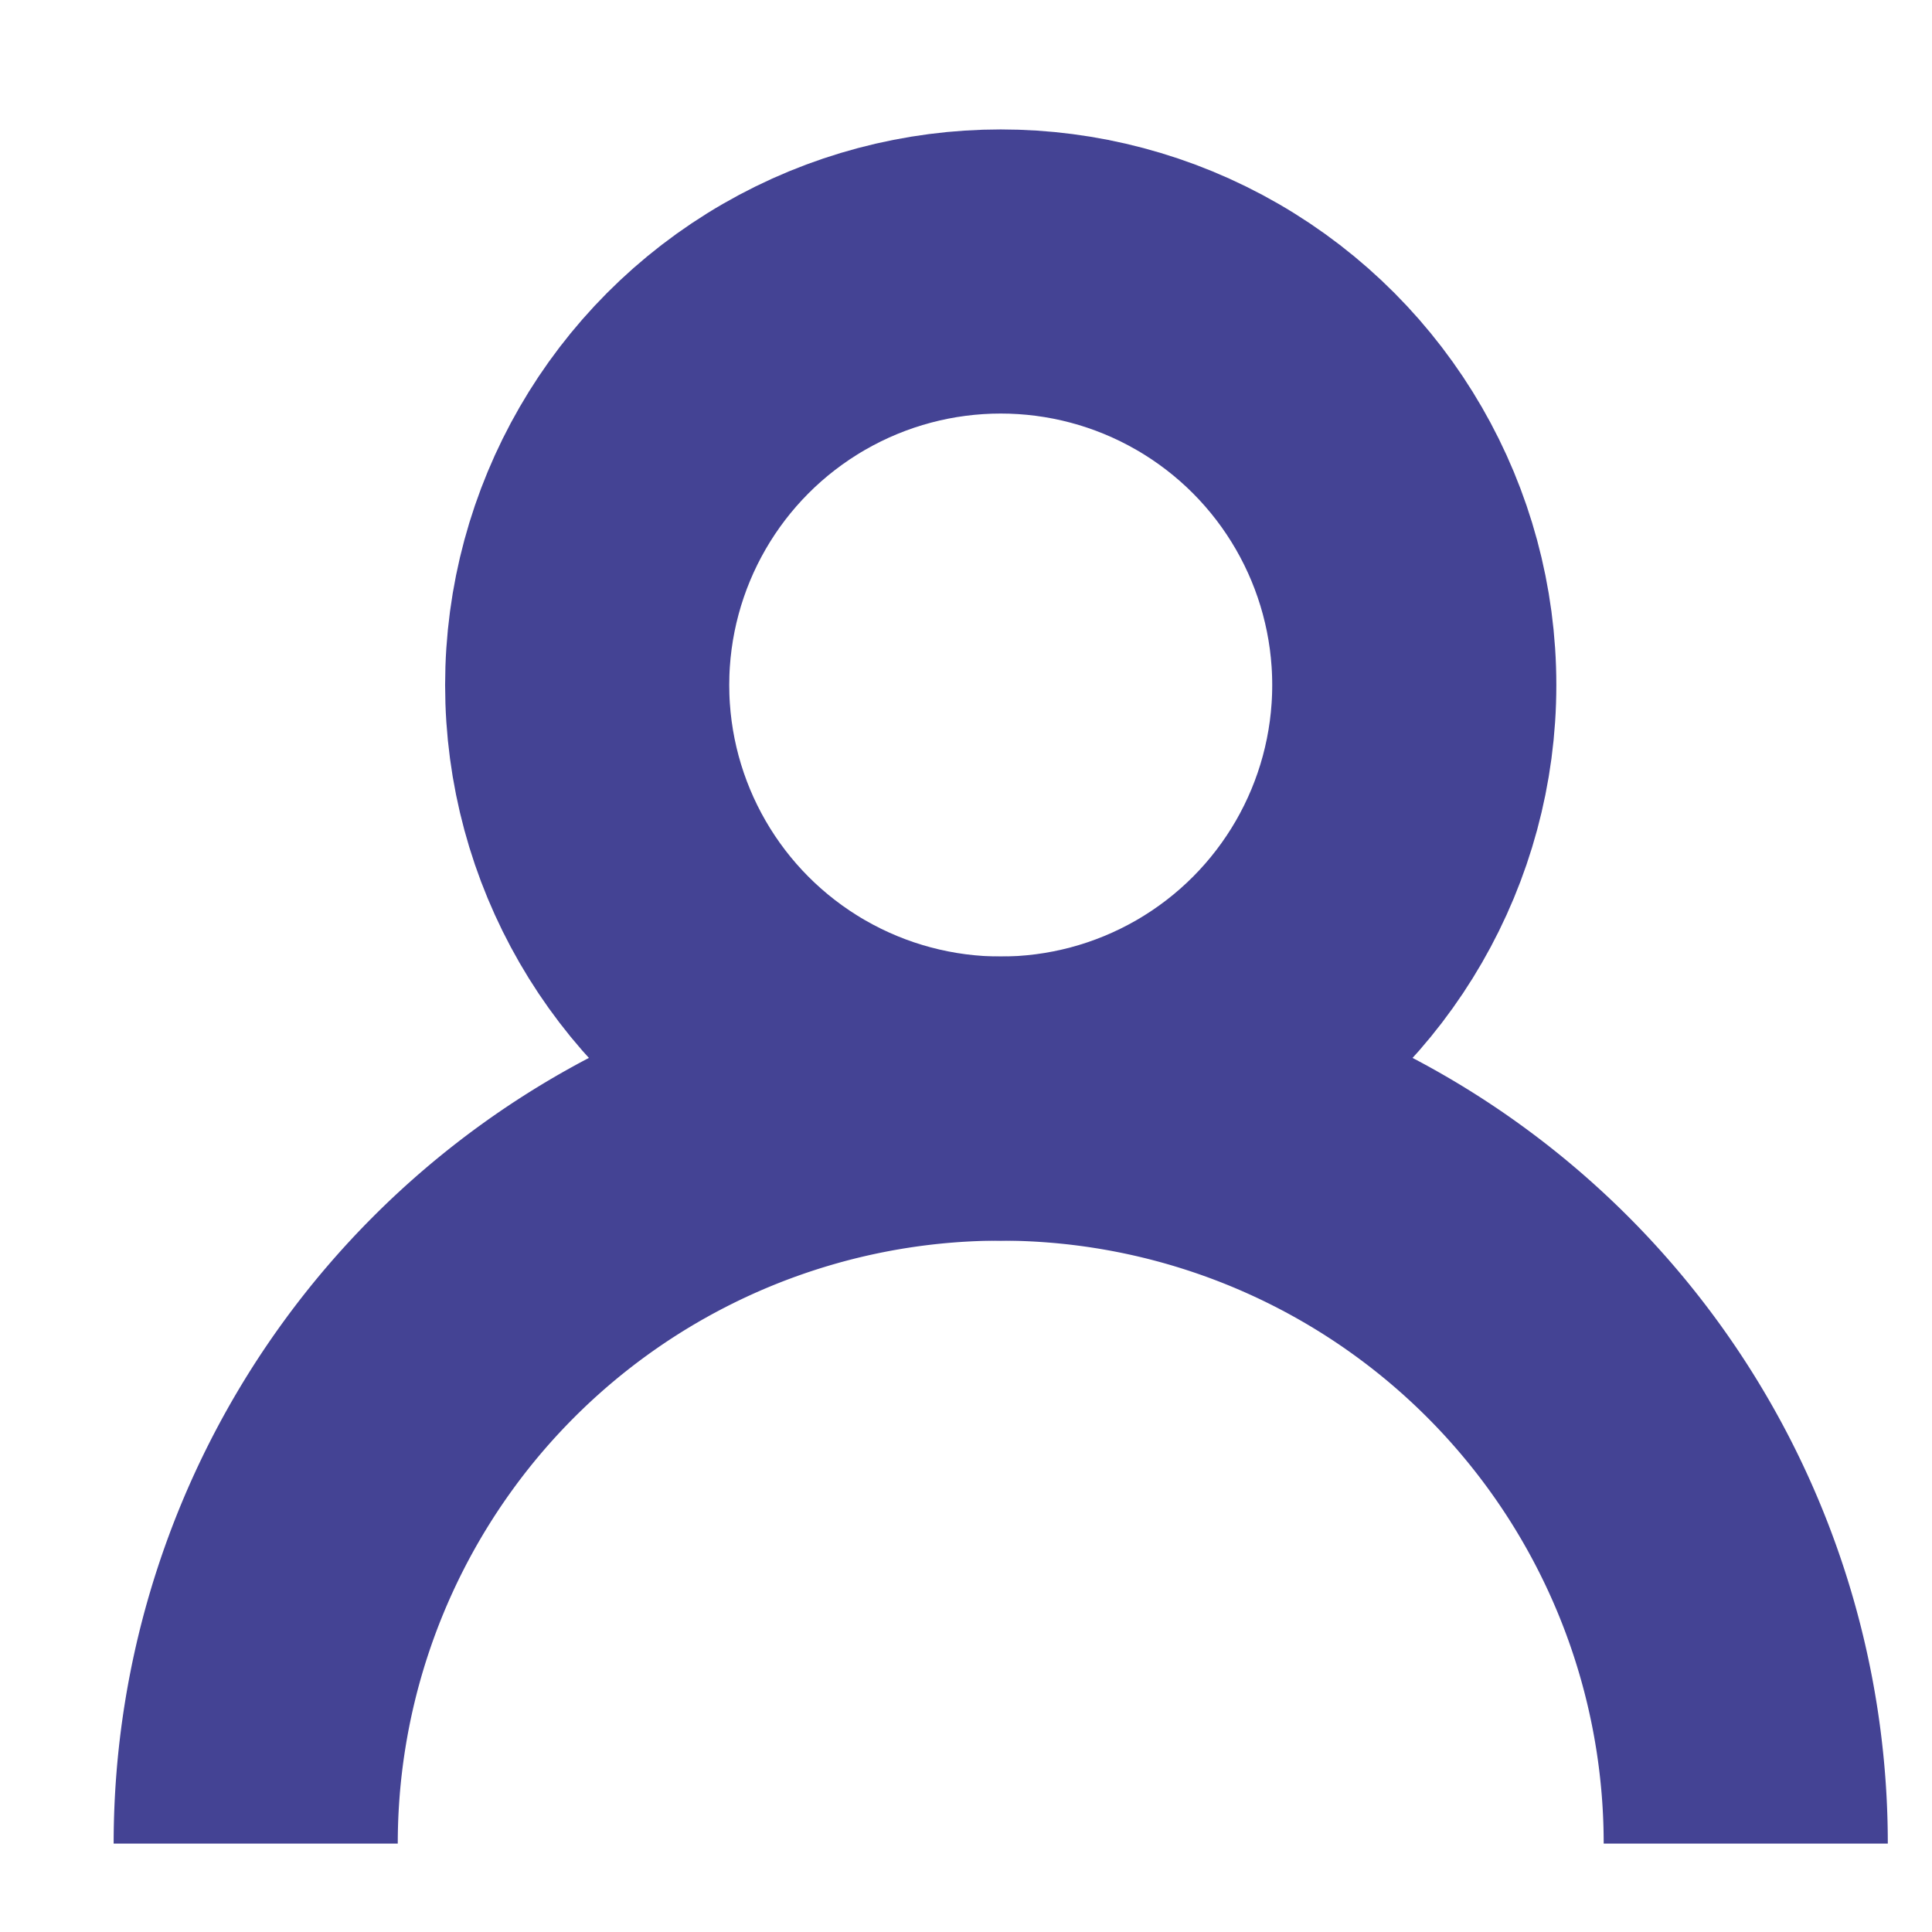
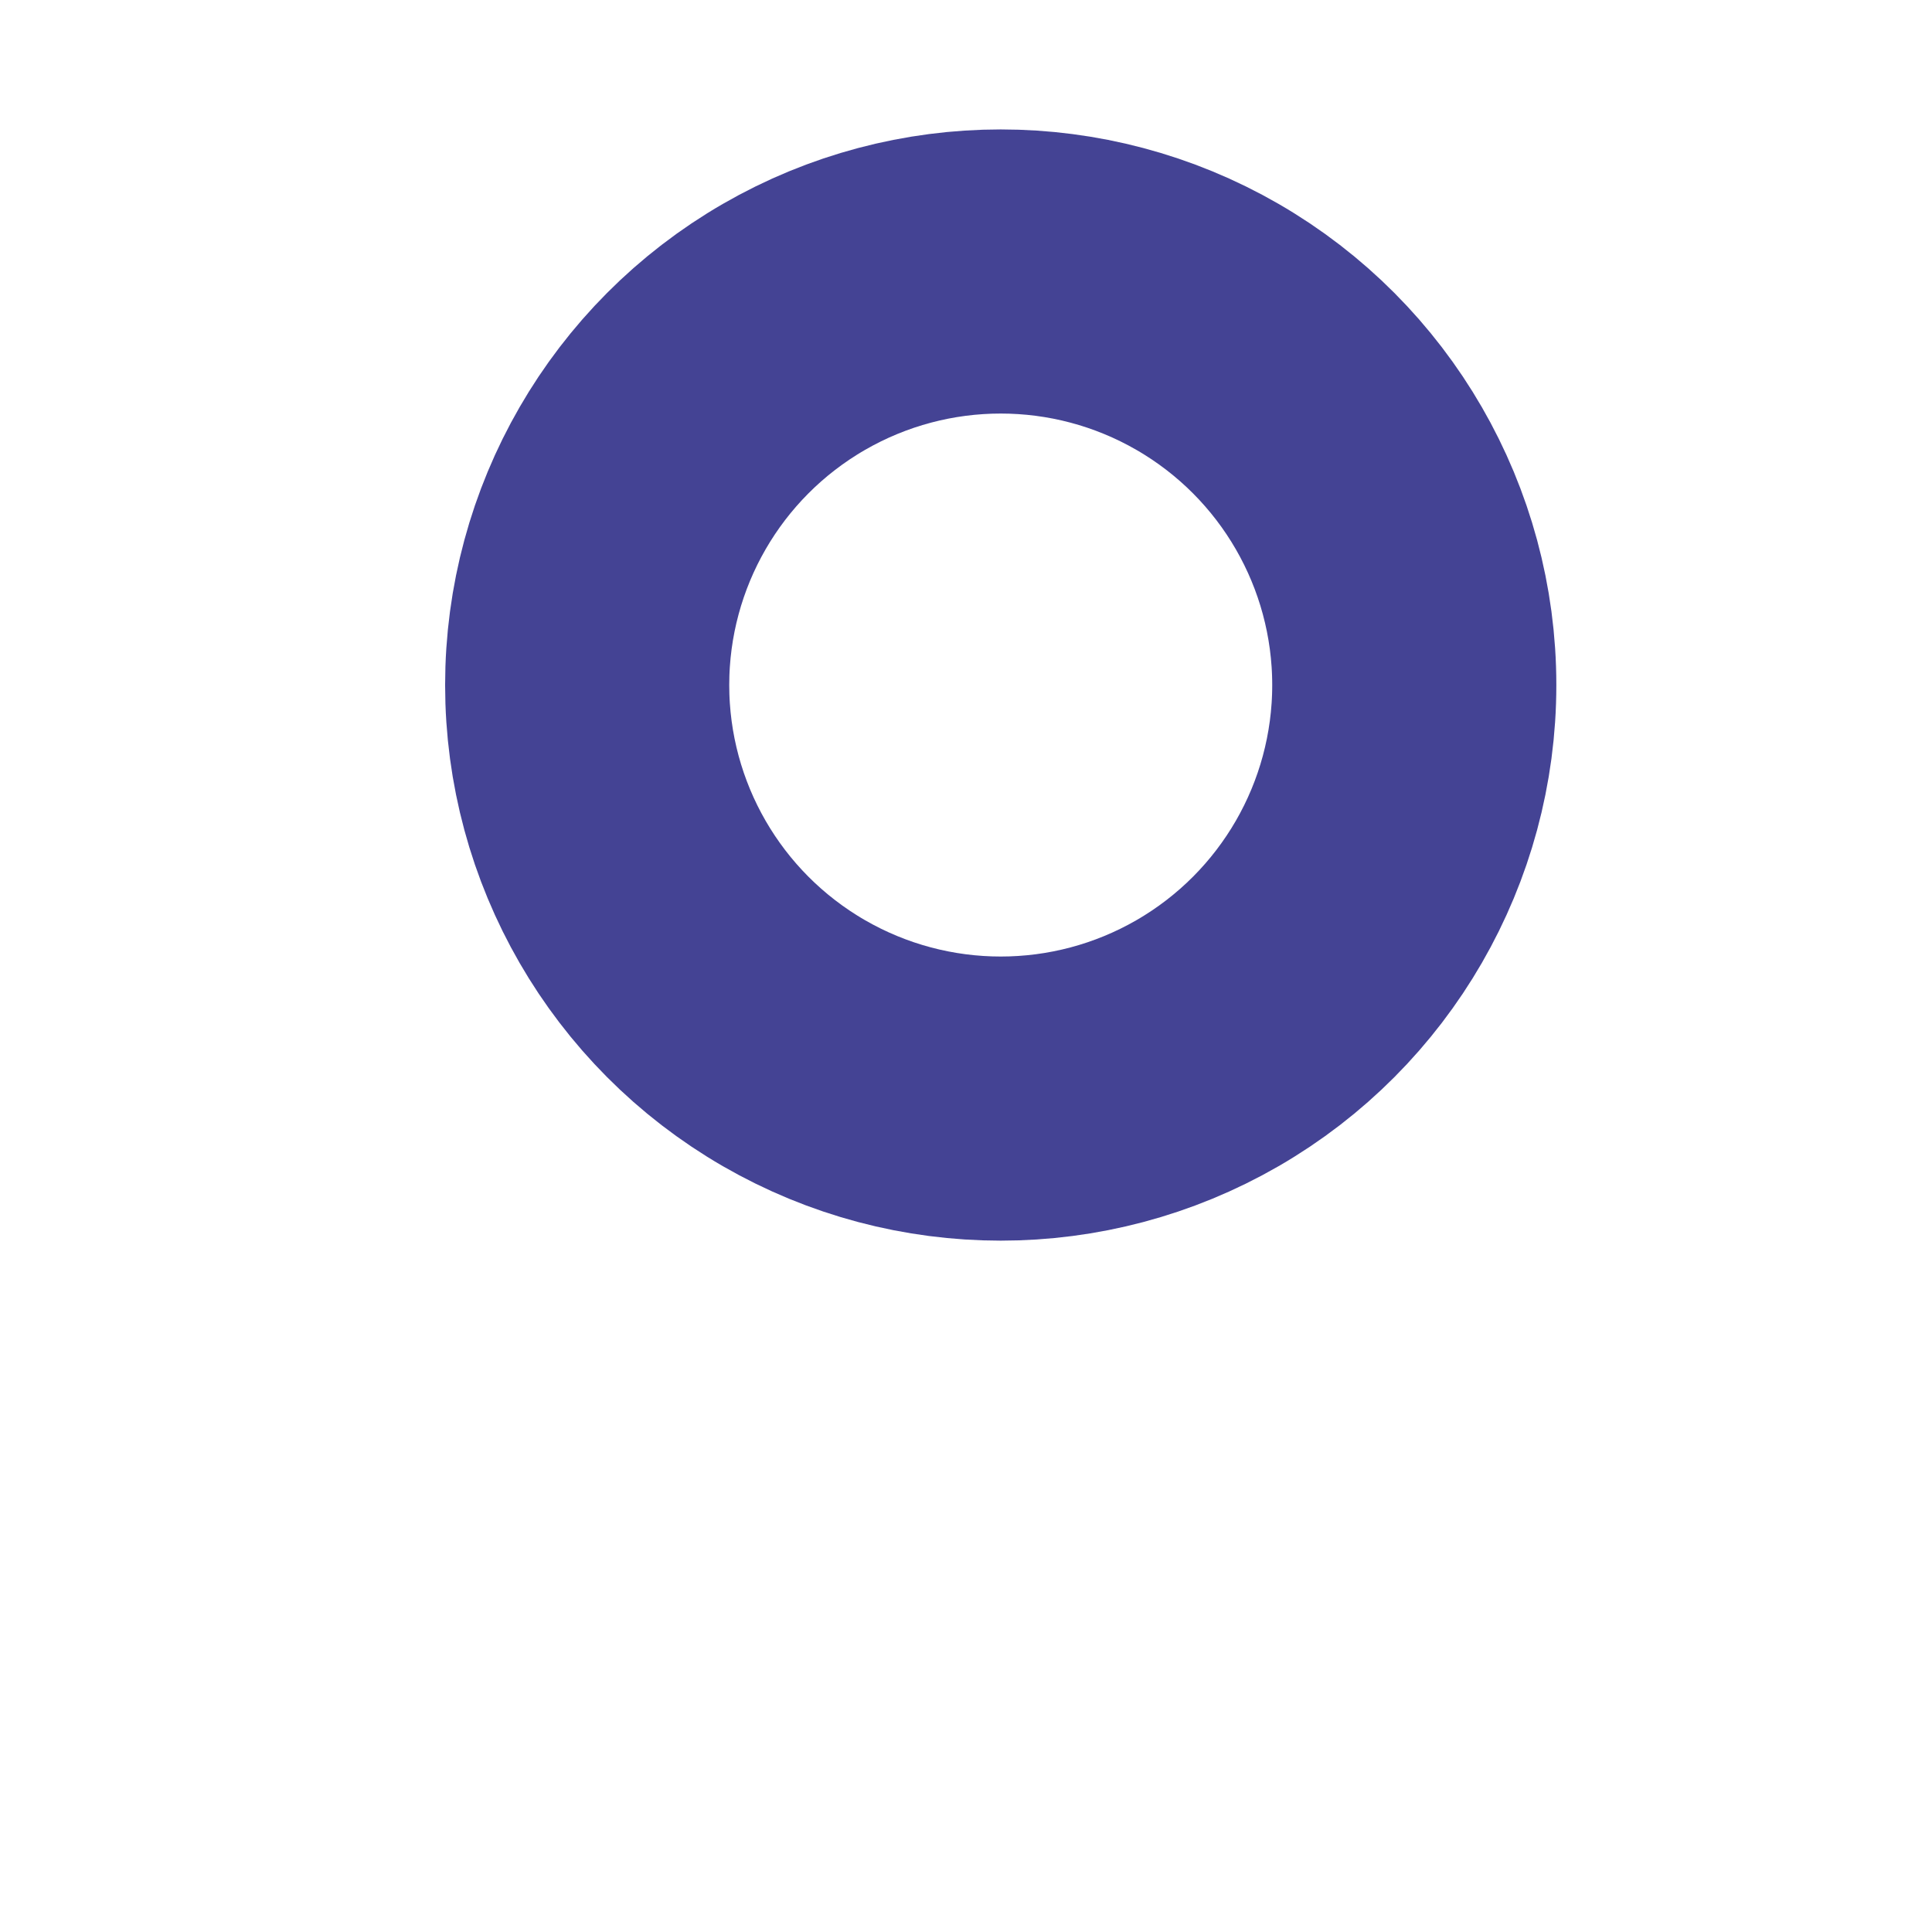
<svg xmlns="http://www.w3.org/2000/svg" id="Calque_1" data-name="Calque 1" viewBox="0 0 61.2 61.2">
  <defs>
    <style>.cls-1{fill:none;stroke:#444394;stroke-miterlimit:10;stroke-width:9px;}</style>
  </defs>
  <circle class="cls-1" cx="31.7" cy="21.7" r="13.1" />
-   <path class="cls-1" d="M8.1,58.4a23.6,23.6,0,1,1,47.2,0" />
</svg>